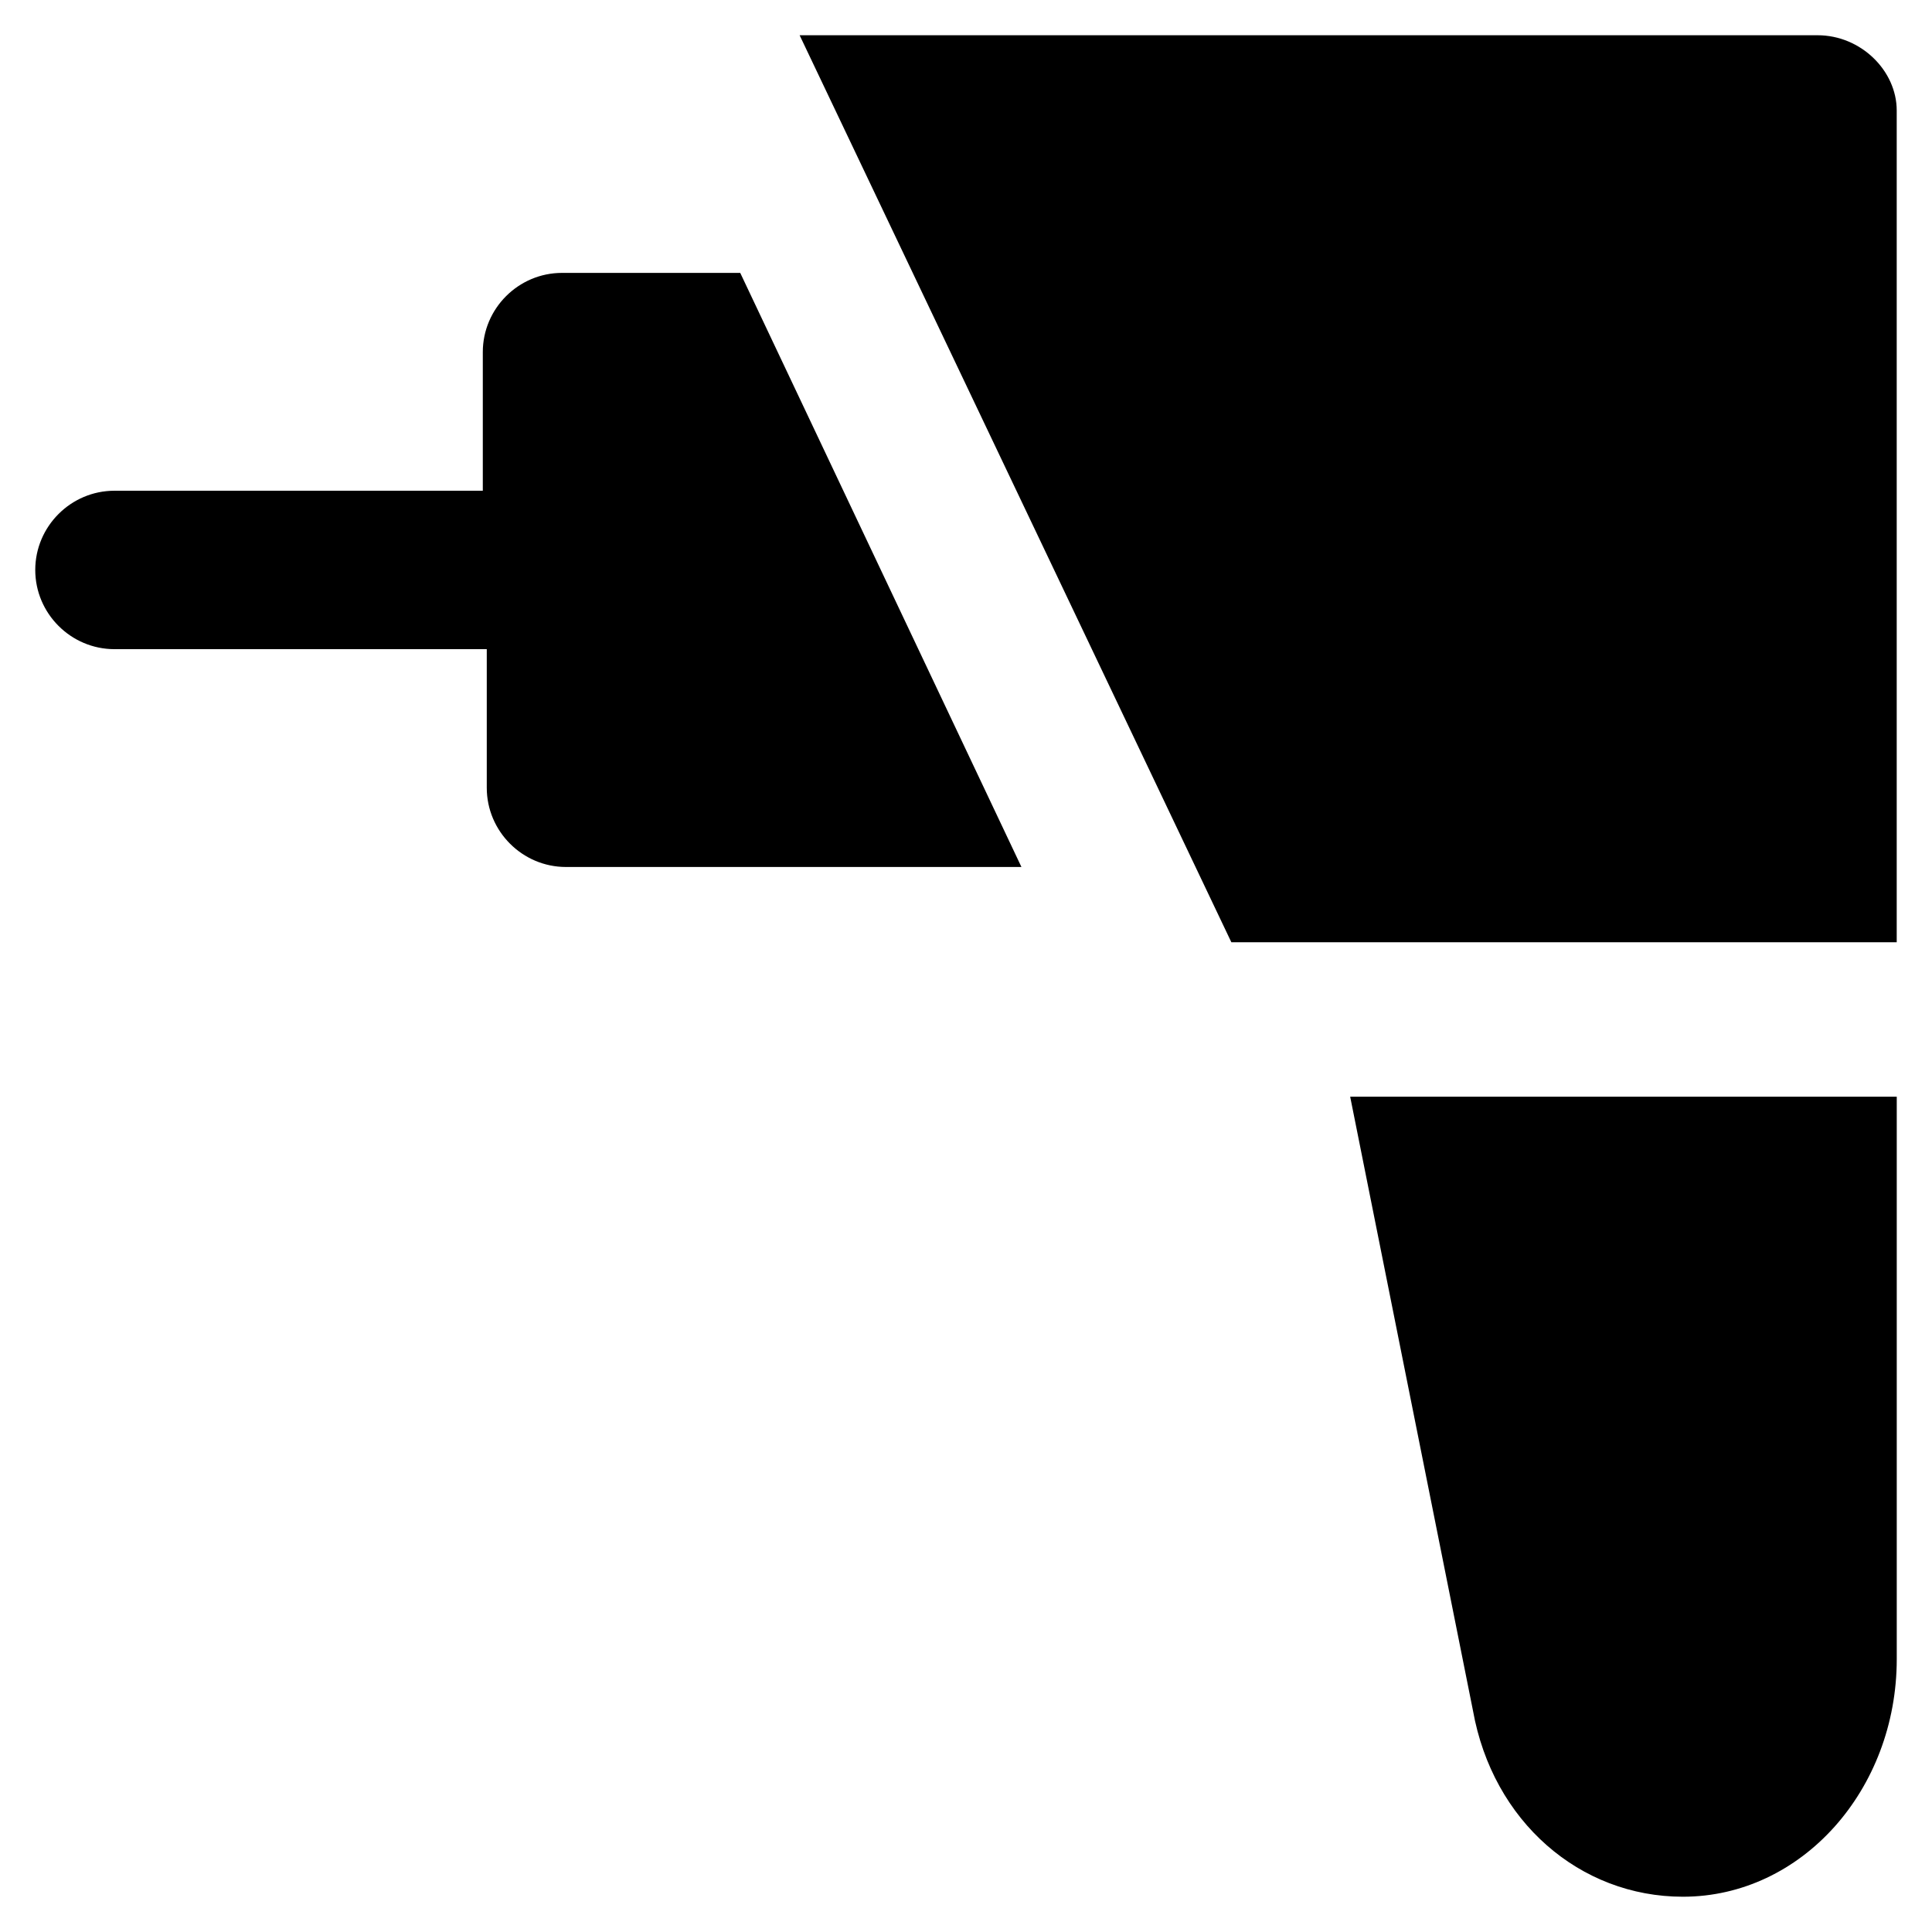
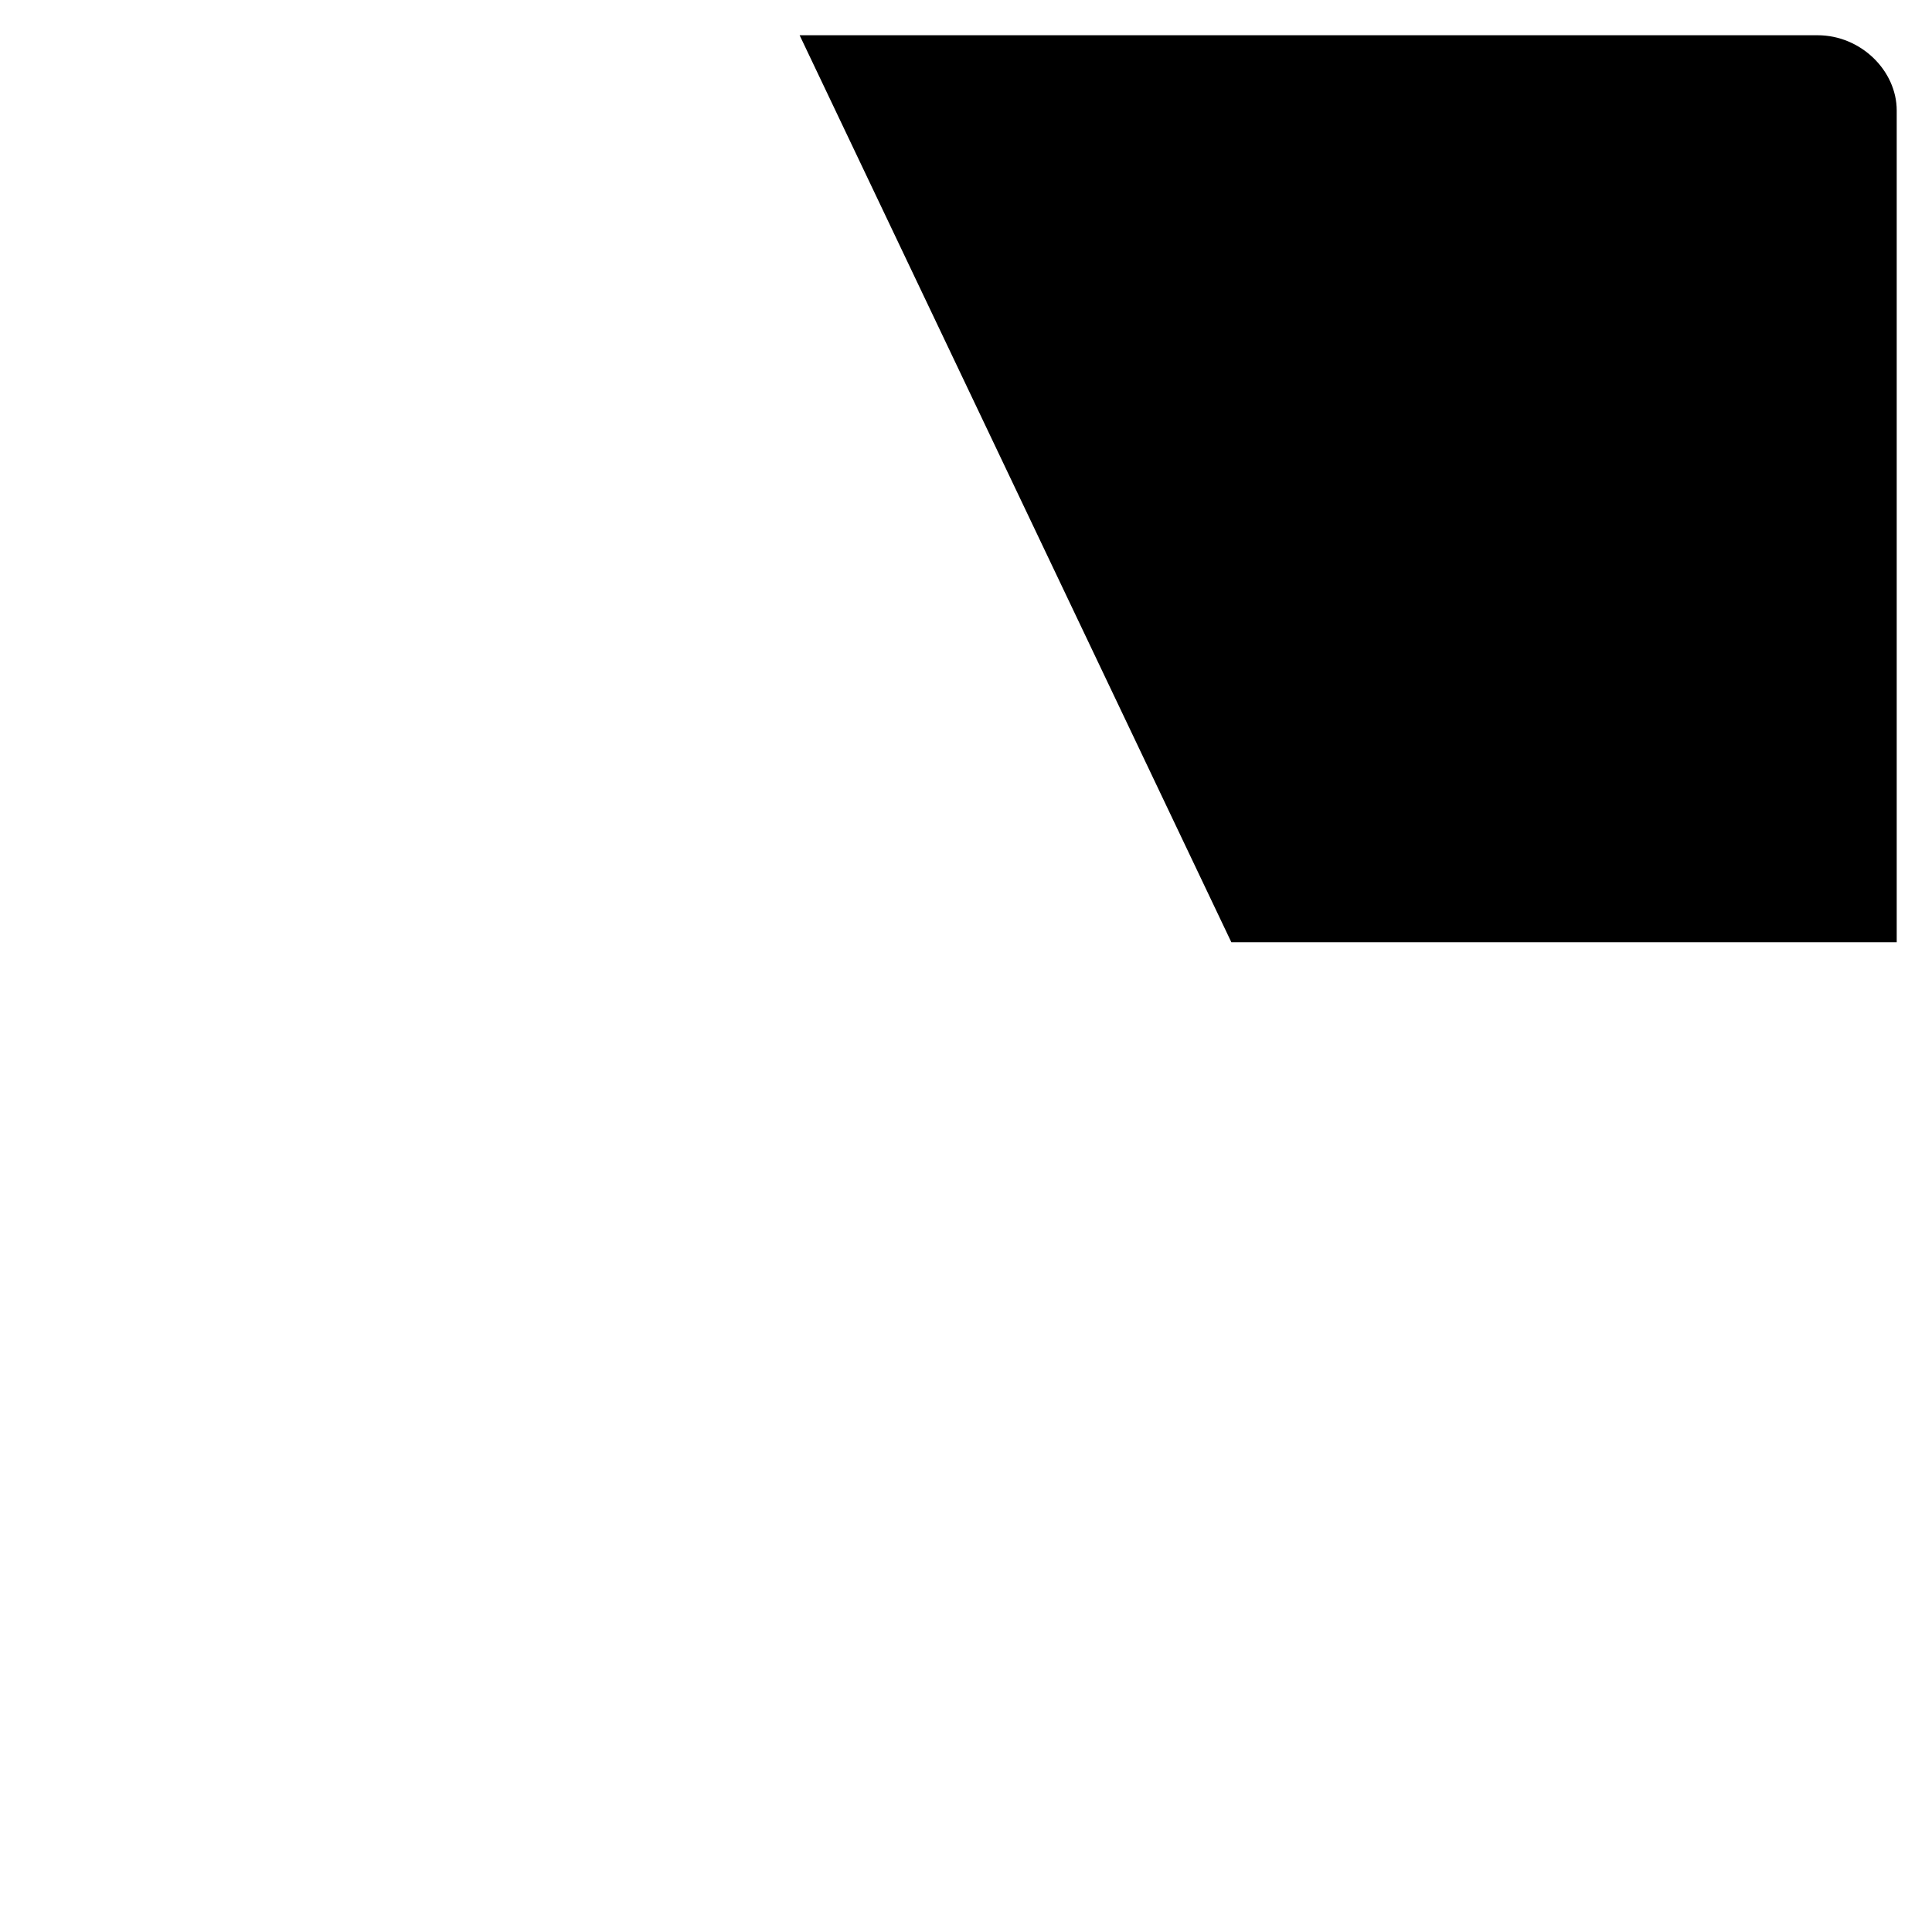
<svg xmlns="http://www.w3.org/2000/svg" fill="#000000" width="800px" height="800px" version="1.1" viewBox="144 144 512 512">
  <g>
-     <path d="m292.94 216.32c-11.547 0-20.992 9.445-20.992 20.992v36.738h-97.613c-11.547 0-20.992 9.445-20.992 20.992 0 11.547 9.445 20.992 20.992 20.992h98.664v36.734c0 11.547 9.445 20.992 20.992 20.992h120.7l-74.52-157.44z" />
    <path d="m625.66 153.34h-269.75l114.41 240.36h176.33v-220.42c0.004-10.492-9.445-19.941-20.988-19.941z" />
-     <path d="m534.35 597.32c5.246 29.391 28.34 49.332 55.629 49.332 31.488 0 56.68-28.34 56.68-62.977v-149.04h-144.85z" />
  </g>
</svg>